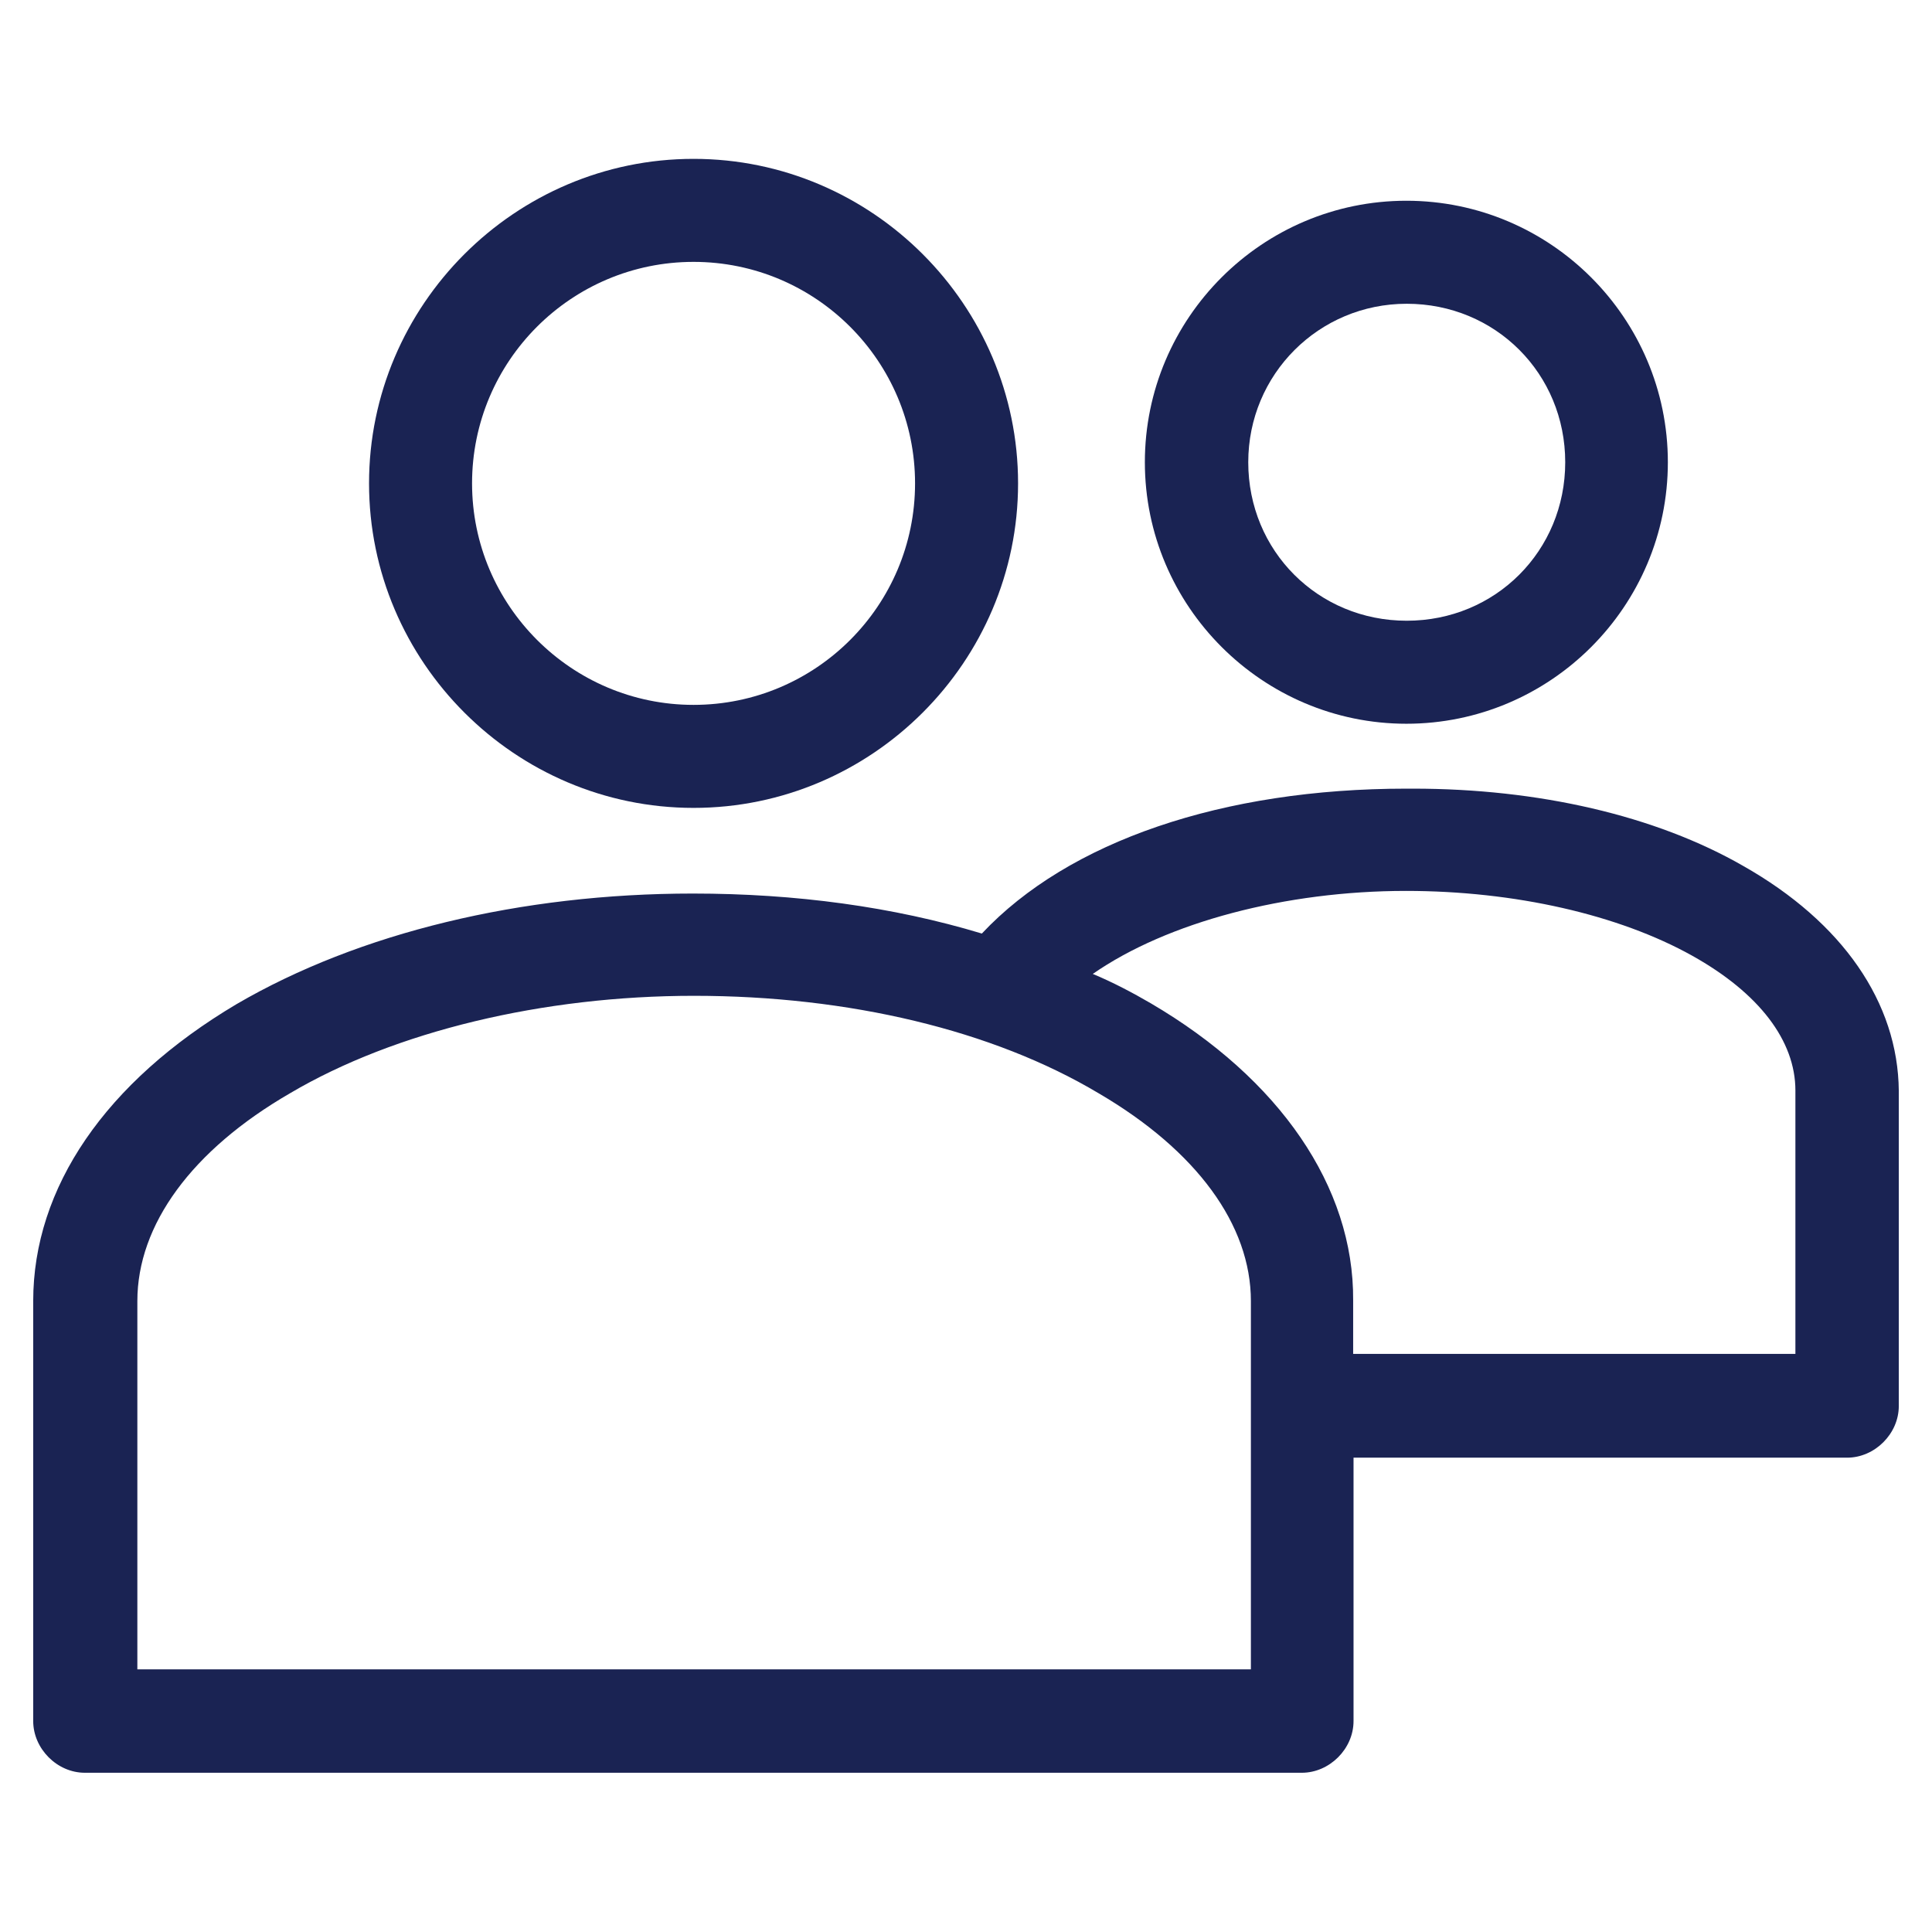
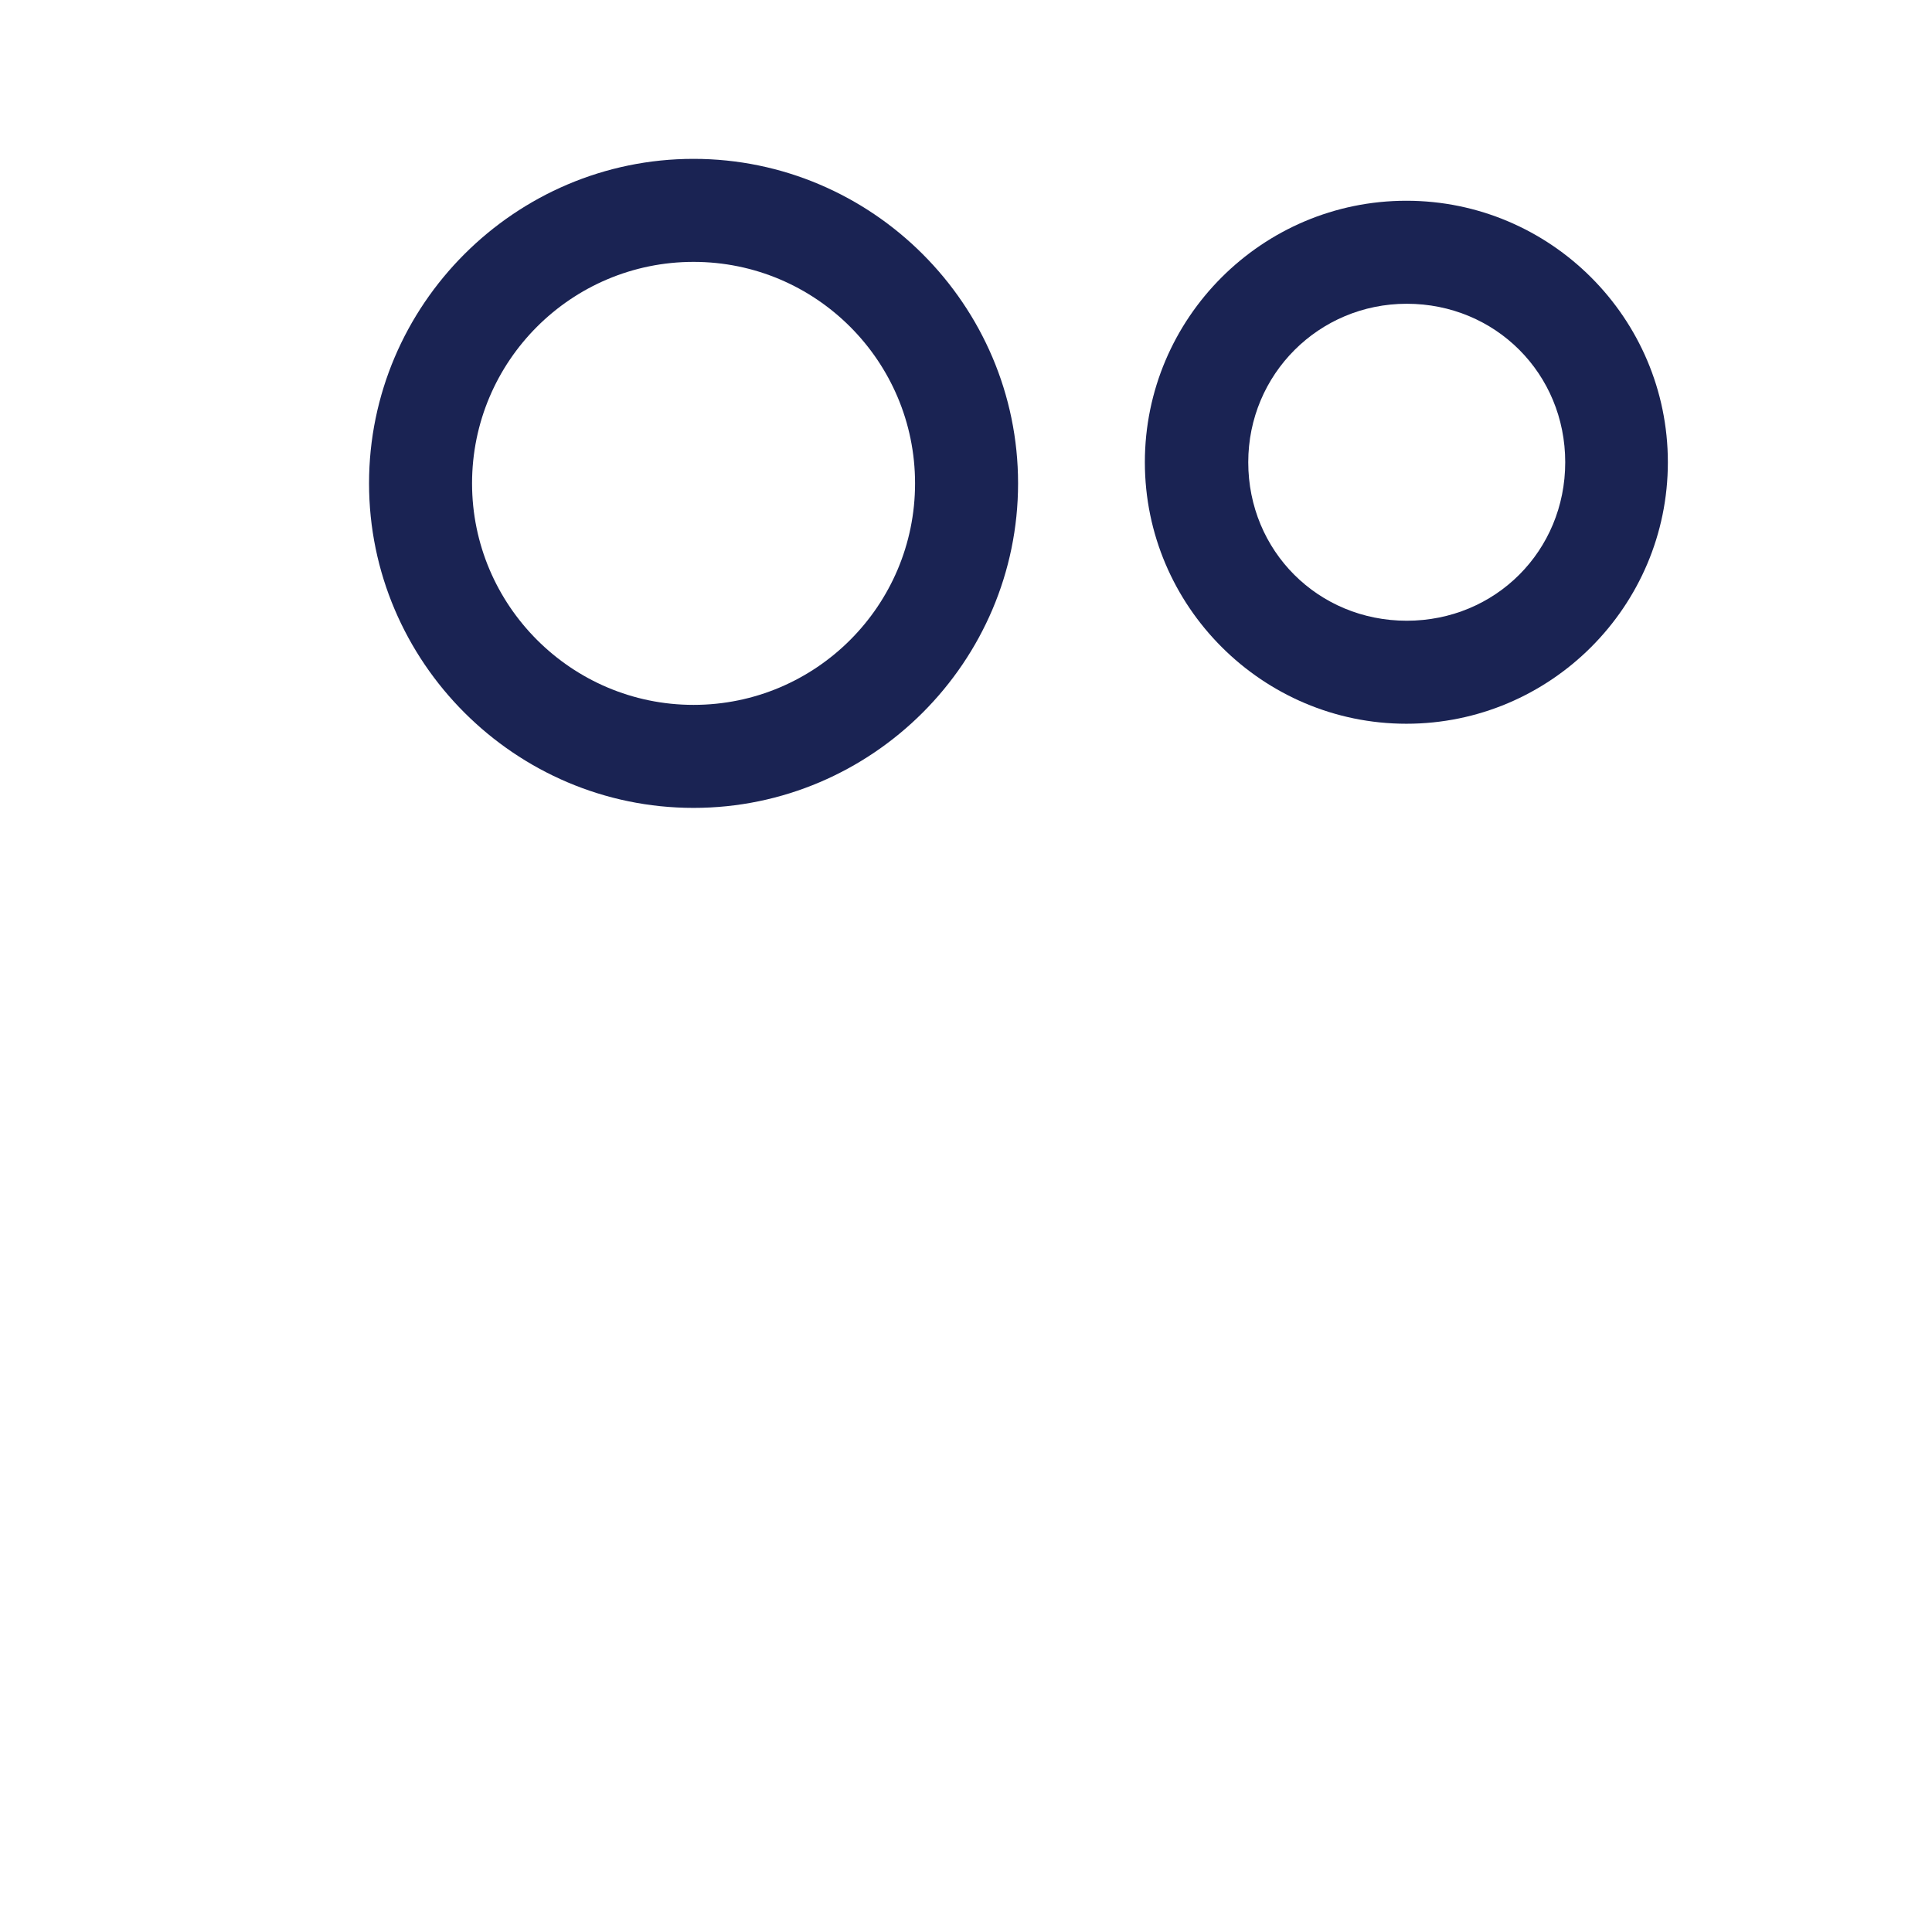
<svg xmlns="http://www.w3.org/2000/svg" version="1.1" id="Layer_1" x="0px" y="0px" viewBox="0 0 512 512" style="enable-background:new 0 0 512 512;" xml:space="preserve">
  <style type="text/css">
	.st0{fill:#1A2353;}
</style>
  <g>
    <path class="st0" d="M372.7,191.8c38.2,0,69.3-31.1,69.3-69.3s-31.1-69.3-69.3-69.3s-69.3,31.1-69.3,69.3S334.6,191.8,372.7,191.8z    M330.8,122.5c0-23.3,18.7-42,42-42c23.5,0,42,18.5,42,42s-18.5,42-42,42S330.8,146,330.8,122.5z" />
    <path class="st0" d="M183.8,214.1c47.3,0,86-38.7,86-86s-38.7-86-86-86s-86,38.7-86,86S136.5,214.1,183.8,214.1z M125.1,128.1   c0-32.4,26.3-58.7,58.7-58.7s58.7,26.3,58.7,58.7s-26.3,58.7-58.7,58.7S125.1,160.4,125.1,128.1z" />
-     <path class="st0" d="M462,229.5c-23.3-13.4-54.4-20.5-87.5-20.5c-0.5,0-1,0-1.8,0c-48.6,0-89.5,13.9-112.5,38.4   c-23.5-7.1-49.3-10.6-76.6-10.6c-45.5,0-88.5,10.4-120.9,29.3C28,286.7,8.8,314.7,8.8,344.8v111.3c0,7.3,6.3,13.7,13.7,13.7h322.5   c7.3,0,13.7-6.3,13.7-13.7v-69.8h130.8c7.3,0,13.7-6.3,13.7-13.7v-83.5C503,265.7,488.3,244.4,462,229.5z M331.5,344.8v97.6H36.4   v-97.6c0-20.2,14.4-40,40.5-55.1c27.8-16.4,67-25.8,107-25.8c41,0,79.2,9.1,107.2,25.8C317.1,304.9,331.5,324.6,331.5,344.8z    M305,265.9c-4.8-2.8-10.1-5.6-15.4-7.8c19.7-13.7,51.1-22,83-22c28.8,0,56.4,6.3,75.9,17.2c17.7,9.9,27.3,22.5,27.3,35.7v69.8   H358.6v-14.2C358.8,314.5,339.1,285.9,305,265.9z" />
  </g>
</svg>